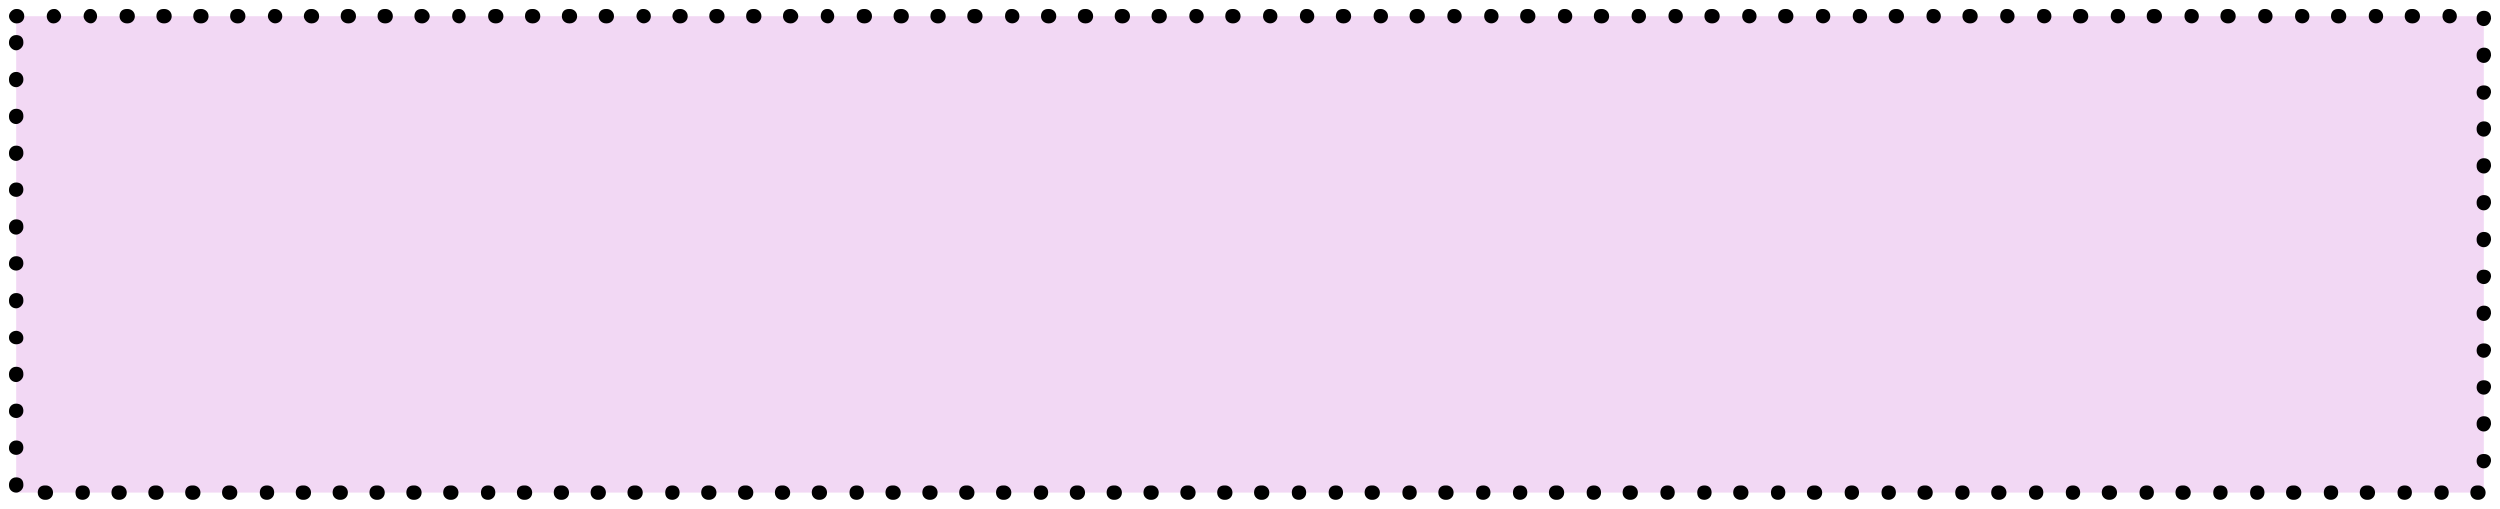
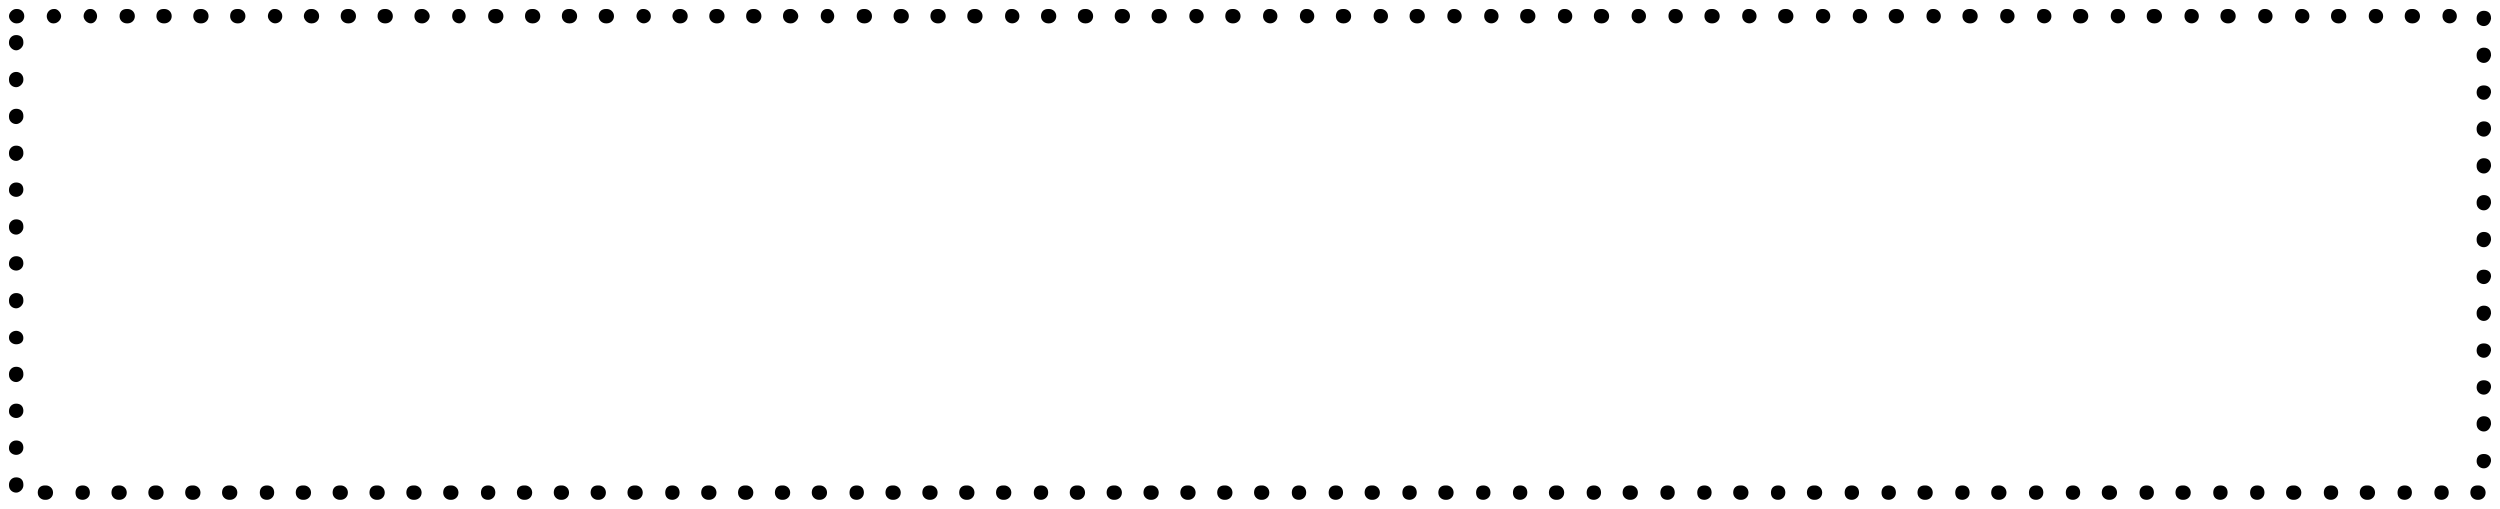
<svg xmlns="http://www.w3.org/2000/svg" viewBox="5866.441 4925.637 278.1 56.6">
-   <path fill="rgb(242, 216, 244)" fill-opacity="1" stroke="none" stroke-opacity="1" stroke-width="1" id="tSvgd32c0f5c87" d="M 5868.241 4927.437 C 6142.741 4927.437 6142.741 4927.437 6142.741 4927.437 C 6142.741 4927.437 6142.741 4980.437 6142.741 4980.437 C 6142.741 4980.437 5868.241 4980.437 5868.241 4980.437C 5868.241 4980.437 5868.241 4927.437 5868.241 4927.437 Z" class="st0" />
  <path fill="rgb(0, 0, 0)" fill-opacity="1" stroke="none" stroke-opacity="1" stroke-width="1" id="tSvg10f98f342c8" d="M 6142.141 4981.237 C 6142.041 4981.237 6142.041 4981.237 6142.041 4981.237 C 6141.641 4981.237 6141.241 4980.937 6141.241 4980.437 C 6141.241 4979.937 6141.541 4979.637 6142.041 4979.637 C 6142.141 4979.637 6142.141 4979.637 6142.141 4979.637 C 6142.541 4979.637 6142.941 4979.937 6142.941 4980.437 C 6142.941 4980.937 6142.541 4981.237 6142.141 4981.237Z M 6138.041 4981.237 C 6138.041 4981.237 6138.041 4981.237 6138.041 4981.237 C 6137.541 4981.237 6137.241 4980.937 6137.241 4980.437 C 6137.241 4979.937 6137.541 4979.637 6138.041 4979.637 C 6138.541 4979.637 6138.841 4979.937 6138.841 4980.437 C 6138.841 4980.937 6138.441 4981.237 6138.041 4981.237Z M 6133.941 4981.237 C 6133.941 4981.237 6133.941 4981.237 6133.941 4981.237 C 6133.441 4981.237 6133.141 4980.937 6133.141 4980.437 C 6133.141 4979.937 6133.441 4979.637 6133.941 4979.637 C 6134.441 4979.637 6134.741 4979.937 6134.741 4980.437 C 6134.741 4980.937 6134.341 4981.237 6133.941 4981.237Z M 6129.841 4981.237 C 6129.741 4981.237 6129.741 4981.237 6129.741 4981.237 C 6129.341 4981.237 6128.941 4980.937 6128.941 4980.437 C 6128.941 4979.937 6129.241 4979.637 6129.741 4979.637 C 6129.841 4979.637 6129.841 4979.637 6129.841 4979.637 C 6130.241 4979.637 6130.641 4979.937 6130.641 4980.437 C 6130.641 4980.937 6130.241 4981.237 6129.841 4981.237Z M 6125.741 4981.237 C 6125.741 4981.237 6125.741 4981.237 6125.741 4981.237 C 6125.241 4981.237 6124.941 4980.937 6124.941 4980.437 C 6124.941 4979.937 6125.241 4979.637 6125.741 4979.637 C 6126.241 4979.637 6126.541 4979.937 6126.541 4980.437 C 6126.541 4980.937 6126.141 4981.237 6125.741 4981.237Z M 6121.641 4981.237 C 6121.541 4981.237 6121.541 4981.237 6121.541 4981.237 C 6121.141 4981.237 6120.741 4980.937 6120.741 4980.437 C 6120.741 4979.937 6121.041 4979.637 6121.541 4979.637 C 6121.641 4979.637 6121.641 4979.637 6121.641 4979.637 C 6122.041 4979.637 6122.441 4979.937 6122.441 4980.437 C 6122.441 4980.937 6122.041 4981.237 6121.641 4981.237Z M 6117.541 4981.237 C 6117.541 4981.237 6117.541 4981.237 6117.541 4981.237 C 6117.041 4981.237 6116.741 4980.937 6116.741 4980.437 C 6116.741 4979.937 6117.041 4979.637 6117.541 4979.637 C 6118.041 4979.637 6118.341 4979.937 6118.341 4980.437 C 6118.341 4980.937 6117.941 4981.237 6117.541 4981.237Z M 6113.441 4981.237 C 6113.441 4981.237 6113.441 4981.237 6113.441 4981.237 C 6112.941 4981.237 6112.641 4980.937 6112.641 4980.437 C 6112.641 4979.937 6112.941 4979.637 6113.441 4979.637 C 6113.941 4979.637 6114.241 4979.937 6114.241 4980.437 C 6114.241 4980.937 6113.841 4981.237 6113.441 4981.237Z M 6109.341 4981.237 C 6109.241 4981.237 6109.241 4981.237 6109.241 4981.237 C 6108.841 4981.237 6108.441 4980.937 6108.441 4980.437 C 6108.441 4979.937 6108.741 4979.637 6109.241 4979.637 C 6109.341 4979.637 6109.341 4979.637 6109.341 4979.637 C 6109.741 4979.637 6110.141 4979.937 6110.141 4980.437 C 6110.141 4980.937 6109.741 4981.237 6109.341 4981.237Z M 6105.241 4981.237 C 6105.241 4981.237 6105.241 4981.237 6105.241 4981.237 C 6104.741 4981.237 6104.441 4980.937 6104.441 4980.437 C 6104.441 4979.937 6104.741 4979.637 6105.241 4979.637 C 6105.741 4979.637 6106.041 4979.937 6106.041 4980.437 C 6106.041 4980.937 6105.641 4981.237 6105.241 4981.237Z M 6101.141 4981.237 C 6101.041 4981.237 6101.041 4981.237 6101.041 4981.237 C 6100.641 4981.237 6100.241 4980.937 6100.241 4980.437 C 6100.241 4979.937 6100.541 4979.637 6101.041 4979.637 C 6101.141 4979.637 6101.141 4979.637 6101.141 4979.637 C 6101.541 4979.637 6101.941 4979.937 6101.941 4980.437 C 6101.941 4980.937 6101.541 4981.237 6101.141 4981.237Z M 6097.041 4981.237 C 6097.041 4981.237 6097.041 4981.237 6097.041 4981.237 C 6096.541 4981.237 6096.241 4980.937 6096.241 4980.437 C 6096.241 4979.937 6096.541 4979.637 6097.041 4979.637 C 6097.541 4979.637 6097.841 4979.937 6097.841 4980.437 C 6097.841 4980.937 6097.441 4981.237 6097.041 4981.237Z M 6092.941 4981.237 C 6092.941 4981.237 6092.941 4981.237 6092.941 4981.237 C 6092.441 4981.237 6092.141 4980.937 6092.141 4980.437 C 6092.141 4979.937 6092.441 4979.637 6092.941 4979.637 C 6093.441 4979.637 6093.741 4979.937 6093.741 4980.437 C 6093.741 4980.937 6093.341 4981.237 6092.941 4981.237Z M 6088.841 4981.237 C 6088.741 4981.237 6088.741 4981.237 6088.741 4981.237 C 6088.341 4981.237 6087.941 4980.937 6087.941 4980.437 C 6087.941 4979.937 6088.241 4979.637 6088.741 4979.637 C 6088.841 4979.637 6088.841 4979.637 6088.841 4979.637 C 6089.241 4979.637 6089.641 4979.937 6089.641 4980.437 C 6089.641 4980.937 6089.241 4981.237 6088.841 4981.237Z M 6084.741 4981.237 C 6084.741 4981.237 6084.741 4981.237 6084.741 4981.237 C 6084.241 4981.237 6083.941 4980.937 6083.941 4980.437 C 6083.941 4979.937 6084.241 4979.637 6084.741 4979.637 C 6085.241 4979.637 6085.541 4979.937 6085.541 4980.437 C 6085.541 4980.937 6085.141 4981.237 6084.741 4981.237Z M 6080.641 4981.237 C 6080.541 4981.237 6080.541 4981.237 6080.541 4981.237 C 6080.141 4981.237 6079.741 4980.937 6079.741 4980.437 C 6079.741 4979.937 6080.041 4979.637 6080.541 4979.637 C 6080.641 4979.637 6080.641 4979.637 6080.641 4979.637 C 6081.041 4979.637 6081.441 4979.937 6081.441 4980.437 C 6081.441 4980.937 6081.041 4981.237 6080.641 4981.237Z M 6076.541 4981.237 C 6076.541 4981.237 6076.541 4981.237 6076.541 4981.237 C 6076.041 4981.237 6075.741 4980.937 6075.741 4980.437 C 6075.741 4979.937 6076.041 4979.637 6076.541 4979.637 C 6077.041 4979.637 6077.341 4979.937 6077.341 4980.437 C 6077.341 4980.937 6076.941 4981.237 6076.541 4981.237Z M 6072.441 4981.237 C 6072.441 4981.237 6072.441 4981.237 6072.441 4981.237 C 6071.941 4981.237 6071.641 4980.937 6071.641 4980.437 C 6071.641 4979.937 6071.941 4979.637 6072.441 4979.637 C 6072.941 4979.637 6073.241 4979.937 6073.241 4980.437 C 6073.241 4980.937 6072.841 4981.237 6072.441 4981.237Z M 6068.341 4981.237 C 6068.241 4981.237 6068.241 4981.237 6068.241 4981.237 C 6067.841 4981.237 6067.441 4980.937 6067.441 4980.437 C 6067.441 4979.937 6067.741 4979.637 6068.241 4979.637 C 6068.341 4979.637 6068.341 4979.637 6068.341 4979.637 C 6068.741 4979.637 6069.141 4979.937 6069.141 4980.437 C 6069.141 4980.937 6068.741 4981.237 6068.341 4981.237Z M 6064.241 4981.237 C 6064.241 4981.237 6064.241 4981.237 6064.241 4981.237 C 6063.741 4981.237 6063.441 4980.937 6063.441 4980.437 C 6063.441 4979.937 6063.741 4979.637 6064.241 4979.637 C 6064.741 4979.637 6065.041 4979.937 6065.041 4980.437 C 6065.041 4980.937 6064.641 4981.237 6064.241 4981.237Z M 6060.141 4981.237 C 6060.041 4981.237 6060.041 4981.237 6060.041 4981.237 C 6059.641 4981.237 6059.241 4980.937 6059.241 4980.437 C 6059.241 4979.937 6059.541 4979.637 6060.041 4979.637 C 6060.141 4979.637 6060.141 4979.637 6060.141 4979.637 C 6060.541 4979.637 6060.941 4979.937 6060.941 4980.437 C 6060.941 4980.937 6060.541 4981.237 6060.141 4981.237Z M 6056.041 4981.237 C 6056.041 4981.237 6056.041 4981.237 6056.041 4981.237 C 6055.541 4981.237 6055.241 4980.937 6055.241 4980.437 C 6055.241 4979.937 6055.541 4979.637 6056.041 4979.637 C 6056.541 4979.637 6056.841 4979.937 6056.841 4980.437 C 6056.841 4980.937 6056.441 4981.237 6056.041 4981.237Z M 6051.941 4981.237 C 6051.941 4981.237 6051.941 4981.237 6051.941 4981.237 C 6051.441 4981.237 6051.141 4980.937 6051.141 4980.437 C 6051.141 4979.937 6051.441 4979.637 6051.941 4979.637 C 6052.441 4979.637 6052.741 4979.937 6052.741 4980.437 C 6052.741 4980.937 6052.341 4981.237 6051.941 4981.237Z M 6047.841 4981.237 C 6047.741 4981.237 6047.741 4981.237 6047.741 4981.237 C 6047.341 4981.237 6046.941 4980.937 6046.941 4980.437 C 6046.941 4979.937 6047.241 4979.637 6047.741 4979.637 C 6047.841 4979.637 6047.841 4979.637 6047.841 4979.637 C 6048.241 4979.637 6048.641 4979.937 6048.641 4980.437 C 6048.641 4980.937 6048.241 4981.237 6047.841 4981.237Z M 6043.741 4981.237 C 6043.741 4981.237 6043.741 4981.237 6043.741 4981.237 C 6043.241 4981.237 6042.941 4980.937 6042.941 4980.437 C 6042.941 4979.937 6043.241 4979.637 6043.741 4979.637 C 6044.241 4979.637 6044.541 4979.937 6044.541 4980.437 C 6044.541 4980.937 6044.141 4981.237 6043.741 4981.237Z M 6039.641 4981.237 C 6039.541 4981.237 6039.541 4981.237 6039.541 4981.237 C 6039.141 4981.237 6038.741 4980.937 6038.741 4980.437 C 6038.741 4979.937 6039.041 4979.637 6039.541 4979.637 C 6039.641 4979.637 6039.641 4979.637 6039.641 4979.637 C 6040.041 4979.637 6040.441 4979.937 6040.441 4980.437 C 6040.441 4980.937 6040.041 4981.237 6039.641 4981.237Z M 6035.541 4981.237 C 6035.541 4981.237 6035.541 4981.237 6035.541 4981.237 C 6035.041 4981.237 6034.741 4980.937 6034.741 4980.437 C 6034.741 4979.937 6035.041 4979.637 6035.541 4979.637 C 6036.041 4979.637 6036.341 4979.937 6036.341 4980.437 C 6036.341 4980.937 6035.941 4981.237 6035.541 4981.237Z M 6031.441 4981.237 C 6031.441 4981.237 6031.441 4981.237 6031.441 4981.237 C 6030.941 4981.237 6030.641 4980.937 6030.641 4980.437 C 6030.641 4979.937 6030.941 4979.637 6031.441 4979.637 C 6031.941 4979.637 6032.241 4979.937 6032.241 4980.437 C 6032.241 4980.937 6031.841 4981.237 6031.441 4981.237Z M 6027.341 4981.237 C 6027.241 4981.237 6027.241 4981.237 6027.241 4981.237 C 6026.841 4981.237 6026.441 4980.937 6026.441 4980.437 C 6026.441 4979.937 6026.741 4979.637 6027.241 4979.637 C 6027.341 4979.637 6027.341 4979.637 6027.341 4979.637 C 6027.741 4979.637 6028.141 4979.937 6028.141 4980.437 C 6028.141 4980.937 6027.741 4981.237 6027.341 4981.237Z M 6023.241 4981.237 C 6023.241 4981.237 6023.241 4981.237 6023.241 4981.237 C 6022.741 4981.237 6022.441 4980.937 6022.441 4980.437 C 6022.441 4979.937 6022.741 4979.637 6023.241 4979.637 C 6023.741 4979.637 6024.041 4979.937 6024.041 4980.437 C 6024.041 4980.937 6023.641 4981.237 6023.241 4981.237Z M 6019.141 4981.237 C 6019.041 4981.237 6019.041 4981.237 6019.041 4981.237 C 6018.641 4981.237 6018.241 4980.937 6018.241 4980.437 C 6018.241 4979.937 6018.541 4979.637 6019.041 4979.637 C 6019.141 4979.637 6019.141 4979.637 6019.141 4979.637 C 6019.541 4979.637 6019.941 4979.937 6019.941 4980.437 C 6019.941 4980.937 6019.541 4981.237 6019.141 4981.237Z M 6015.041 4981.237 C 6015.041 4981.237 6015.041 4981.237 6015.041 4981.237 C 6014.541 4981.237 6014.241 4980.937 6014.241 4980.437 C 6014.241 4979.937 6014.541 4979.637 6015.041 4979.637 C 6015.541 4979.637 6015.841 4979.937 6015.841 4980.437 C 6015.841 4980.937 6015.441 4981.237 6015.041 4981.237Z M 6010.941 4981.237 C 6010.941 4981.237 6010.941 4981.237 6010.941 4981.237 C 6010.441 4981.237 6010.141 4980.937 6010.141 4980.437 C 6010.141 4979.937 6010.441 4979.637 6010.941 4979.637 C 6011.441 4979.637 6011.741 4979.937 6011.741 4980.437 C 6011.741 4980.937 6011.341 4981.237 6010.941 4981.237Z M 6006.841 4981.237 C 6006.741 4981.237 6006.741 4981.237 6006.741 4981.237 C 6006.341 4981.237 6005.941 4980.937 6005.941 4980.437 C 6005.941 4979.937 6006.241 4979.637 6006.741 4979.637 C 6006.841 4979.637 6006.841 4979.637 6006.841 4979.637 C 6007.241 4979.637 6007.641 4979.937 6007.641 4980.437 C 6007.641 4980.937 6007.241 4981.237 6006.841 4981.237Z M 6002.741 4981.237 C 6002.641 4981.237 6002.641 4981.237 6002.641 4981.237 C 6002.241 4981.237 6001.841 4980.937 6001.841 4980.437 C 6001.841 4979.937 6002.141 4979.637 6002.641 4979.637 C 6002.741 4979.637 6002.741 4979.637 6002.741 4979.637 C 6003.141 4979.637 6003.541 4979.937 6003.541 4980.437 C 6003.541 4980.937 6003.141 4981.237 6002.741 4981.237Z M 5998.641 4981.237 C 5998.541 4981.237 5998.541 4981.237 5998.541 4981.237 C 5998.141 4981.237 5997.741 4980.937 5997.741 4980.437 C 5997.741 4979.937 5998.041 4979.637 5998.541 4979.637 C 5998.641 4979.637 5998.641 4979.637 5998.641 4979.637 C 5999.041 4979.637 5999.441 4979.937 5999.441 4980.437 C 5999.441 4980.937 5999.041 4981.237 5998.641 4981.237Z M 5994.541 4981.237 C 5994.441 4981.237 5994.441 4981.237 5994.441 4981.237 C 5994.041 4981.237 5993.641 4980.937 5993.641 4980.437 C 5993.641 4979.937 5993.941 4979.637 5994.441 4979.637 C 5994.541 4979.637 5994.541 4979.637 5994.541 4979.637 C 5994.941 4979.637 5995.341 4979.937 5995.341 4980.437 C 5995.341 4980.937 5994.941 4981.237 5994.541 4981.237Z M 5990.441 4981.237 C 5990.341 4981.237 5990.341 4981.237 5990.341 4981.237 C 5989.941 4981.237 5989.541 4980.937 5989.541 4980.437 C 5989.541 4979.937 5989.841 4979.637 5990.341 4979.637 C 5990.441 4979.637 5990.441 4979.637 5990.441 4979.637 C 5990.841 4979.637 5991.241 4979.937 5991.241 4980.437 C 5991.241 4980.937 5990.841 4981.237 5990.441 4981.237Z M 5986.341 4981.237 C 5986.241 4981.237 5986.241 4981.237 5986.241 4981.237 C 5985.841 4981.237 5985.441 4980.937 5985.441 4980.437 C 5985.441 4979.937 5985.741 4979.637 5986.241 4979.637 C 5986.341 4979.637 5986.341 4979.637 5986.341 4979.637 C 5986.741 4979.637 5987.141 4979.937 5987.141 4980.437 C 5987.141 4980.937 5986.741 4981.237 5986.341 4981.237Z M 5982.241 4981.237 C 5982.241 4981.237 5982.241 4981.237 5982.241 4981.237 C 5981.741 4981.237 5981.441 4980.937 5981.441 4980.437 C 5981.441 4979.937 5981.741 4979.637 5982.241 4979.637 C 5982.741 4979.637 5983.041 4979.937 5983.041 4980.437 C 5983.041 4980.937 5982.641 4981.237 5982.241 4981.237Z M 5978.141 4981.237 C 5978.041 4981.237 5978.041 4981.237 5978.041 4981.237 C 5977.641 4981.237 5977.241 4980.937 5977.241 4980.437 C 5977.241 4979.937 5977.541 4979.637 5978.041 4979.637 C 5978.141 4979.637 5978.141 4979.637 5978.141 4979.637 C 5978.541 4979.637 5978.941 4979.937 5978.941 4980.437 C 5978.941 4980.937 5978.541 4981.237 5978.141 4981.237Z M 5974.041 4981.237 C 5973.941 4981.237 5973.941 4981.237 5973.941 4981.237 C 5973.541 4981.237 5973.141 4980.937 5973.141 4980.437 C 5973.141 4979.937 5973.441 4979.637 5973.941 4979.637 C 5974.041 4979.637 5974.041 4979.637 5974.041 4979.637 C 5974.441 4979.637 5974.841 4979.937 5974.841 4980.437 C 5974.841 4980.937 5974.441 4981.237 5974.041 4981.237Z M 5969.941 4981.237 C 5969.841 4981.237 5969.841 4981.237 5969.841 4981.237 C 5969.441 4981.237 5969.041 4980.937 5969.041 4980.437 C 5969.041 4979.937 5969.341 4979.637 5969.841 4979.637 C 5969.941 4979.637 5969.941 4979.637 5969.941 4979.637 C 5970.341 4979.637 5970.741 4979.937 5970.741 4980.437 C 5970.741 4980.937 5970.341 4981.237 5969.941 4981.237Z M 5965.841 4981.237 C 5965.741 4981.237 5965.741 4981.237 5965.741 4981.237 C 5965.341 4981.237 5964.941 4980.937 5964.941 4980.437 C 5964.941 4979.937 5965.241 4979.637 5965.741 4979.637 C 5965.841 4979.637 5965.841 4979.637 5965.841 4979.637 C 5966.241 4979.637 5966.641 4979.937 5966.641 4980.437 C 5966.641 4980.937 5966.241 4981.237 5965.841 4981.237Z M 5961.741 4981.237 C 5961.741 4981.237 5961.741 4981.237 5961.741 4981.237 C 5961.241 4981.237 5960.941 4980.937 5960.941 4980.437 C 5960.941 4979.937 5961.241 4979.637 5961.741 4979.637 C 5962.241 4979.637 5962.541 4979.937 5962.541 4980.437 C 5962.541 4980.937 5962.141 4981.237 5961.741 4981.237Z M 5957.641 4981.237 C 5957.541 4981.237 5957.541 4981.237 5957.541 4981.237 C 5957.141 4981.237 5956.741 4980.937 5956.741 4980.437 C 5956.741 4979.937 5957.041 4979.637 5957.541 4979.637 C 5957.641 4979.637 5957.641 4979.637 5957.641 4979.637 C 5958.041 4979.637 5958.441 4979.937 5958.441 4980.437 C 5958.441 4980.937 5958.041 4981.237 5957.641 4981.237Z M 5953.541 4981.237 C 5953.441 4981.237 5953.441 4981.237 5953.441 4981.237 C 5953.041 4981.237 5952.641 4980.937 5952.641 4980.437 C 5952.641 4979.937 5952.941 4979.637 5953.441 4979.637 C 5953.541 4979.637 5953.541 4979.637 5953.541 4979.637 C 5953.941 4979.637 5954.341 4979.937 5954.341 4980.437 C 5954.341 4980.937 5953.941 4981.237 5953.541 4981.237Z M 5949.441 4981.237 C 5949.341 4981.237 5949.341 4981.237 5949.341 4981.237 C 5948.941 4981.237 5948.541 4980.937 5948.541 4980.437 C 5948.541 4979.937 5948.841 4979.637 5949.341 4979.637 C 5949.441 4979.637 5949.441 4979.637 5949.441 4979.637 C 5949.841 4979.637 5950.241 4979.937 5950.241 4980.437 C 5950.241 4980.937 5949.841 4981.237 5949.441 4981.237Z M 5945.341 4981.237 C 5945.241 4981.237 5945.241 4981.237 5945.241 4981.237 C 5944.841 4981.237 5944.441 4980.937 5944.441 4980.437 C 5944.441 4979.937 5944.741 4979.637 5945.241 4979.637 C 5945.341 4979.637 5945.341 4979.637 5945.341 4979.637 C 5945.741 4979.637 5946.141 4979.937 5946.141 4980.437 C 5946.141 4980.937 5945.741 4981.237 5945.341 4981.237Z M 5941.241 4981.237 C 5941.241 4981.237 5941.241 4981.237 5941.241 4981.237 C 5940.741 4981.237 5940.441 4980.937 5940.441 4980.437 C 5940.441 4979.937 5940.741 4979.637 5941.241 4979.637 C 5941.741 4979.637 5942.041 4979.937 5942.041 4980.437 C 5942.041 4980.937 5941.641 4981.237 5941.241 4981.237Z M 5937.141 4981.237 C 5937.041 4981.237 5937.041 4981.237 5937.041 4981.237 C 5936.641 4981.237 5936.241 4980.937 5936.241 4980.437 C 5936.241 4979.937 5936.541 4979.637 5937.041 4979.637 C 5937.141 4979.637 5937.141 4979.637 5937.141 4979.637 C 5937.541 4979.637 5937.941 4979.937 5937.941 4980.437 C 5937.941 4980.937 5937.541 4981.237 5937.141 4981.237Z M 5933.041 4981.237 C 5932.941 4981.237 5932.941 4981.237 5932.941 4981.237 C 5932.541 4981.237 5932.141 4980.937 5932.141 4980.437 C 5932.141 4979.937 5932.441 4979.637 5932.941 4979.637 C 5933.041 4979.637 5933.041 4979.637 5933.041 4979.637 C 5933.441 4979.637 5933.841 4979.937 5933.841 4980.437 C 5933.841 4980.937 5933.441 4981.237 5933.041 4981.237Z M 5928.941 4981.237 C 5928.841 4981.237 5928.841 4981.237 5928.841 4981.237 C 5928.441 4981.237 5928.041 4980.937 5928.041 4980.437 C 5928.041 4979.937 5928.341 4979.637 5928.841 4979.637 C 5928.941 4979.637 5928.941 4979.637 5928.941 4979.637 C 5929.341 4979.637 5929.741 4979.937 5929.741 4980.437 C 5929.741 4980.937 5929.341 4981.237 5928.941 4981.237Z M 5924.841 4981.237 C 5924.741 4981.237 5924.741 4981.237 5924.741 4981.237 C 5924.341 4981.237 5923.941 4980.937 5923.941 4980.437 C 5923.941 4979.937 5924.241 4979.637 5924.741 4979.637 C 5924.841 4979.637 5924.841 4979.637 5924.841 4979.637 C 5925.241 4979.637 5925.641 4979.937 5925.641 4980.437 C 5925.641 4980.937 5925.241 4981.237 5924.841 4981.237Z M 5920.741 4981.237 C 5920.741 4981.237 5920.741 4981.237 5920.741 4981.237 C 5920.241 4981.237 5919.941 4980.937 5919.941 4980.437 C 5919.941 4979.937 5920.241 4979.637 5920.741 4979.637 C 5921.241 4979.637 5921.541 4979.937 5921.541 4980.437 C 5921.541 4980.937 5921.141 4981.237 5920.741 4981.237Z M 5916.641 4981.237 C 5916.541 4981.237 5916.541 4981.237 5916.541 4981.237 C 5916.141 4981.237 5915.741 4980.937 5915.741 4980.437 C 5915.741 4979.937 5916.041 4979.637 5916.541 4979.637 C 5916.641 4979.637 5916.641 4979.637 5916.641 4979.637 C 5917.041 4979.637 5917.441 4979.937 5917.441 4980.437 C 5917.441 4980.937 5917.041 4981.237 5916.641 4981.237Z M 5912.541 4981.237 C 5912.441 4981.237 5912.441 4981.237 5912.441 4981.237 C 5912.041 4981.237 5911.641 4980.937 5911.641 4980.437 C 5911.641 4979.937 5911.941 4979.637 5912.441 4979.637 C 5912.541 4979.637 5912.541 4979.637 5912.541 4979.637 C 5912.941 4979.637 5913.341 4979.937 5913.341 4980.437 C 5913.341 4980.937 5912.941 4981.237 5912.541 4981.237Z M 5908.441 4981.237 C 5908.341 4981.237 5908.341 4981.237 5908.341 4981.237 C 5907.941 4981.237 5907.541 4980.937 5907.541 4980.437 C 5907.541 4979.937 5907.841 4979.637 5908.341 4979.637 C 5908.441 4979.637 5908.441 4979.637 5908.441 4979.637 C 5908.841 4979.637 5909.241 4979.937 5909.241 4980.437 C 5909.241 4980.937 5908.841 4981.237 5908.441 4981.237Z M 5904.341 4981.237 C 5904.241 4981.237 5904.241 4981.237 5904.241 4981.237 C 5903.841 4981.237 5903.441 4980.937 5903.441 4980.437 C 5903.441 4979.937 5903.741 4979.637 5904.241 4979.637 C 5904.341 4979.637 5904.341 4979.637 5904.341 4979.637 C 5904.741 4979.637 5905.141 4979.937 5905.141 4980.437 C 5905.141 4980.937 5904.741 4981.237 5904.341 4981.237Z M 5900.241 4981.237 C 5900.141 4981.237 5900.141 4981.237 5900.141 4981.237 C 5899.741 4981.237 5899.341 4980.937 5899.341 4980.437 C 5899.341 4979.937 5899.641 4979.637 5900.141 4979.637 C 5900.241 4979.637 5900.241 4979.637 5900.241 4979.637 C 5900.641 4979.637 5901.041 4979.937 5901.041 4980.437 C 5901.041 4980.937 5900.641 4981.237 5900.241 4981.237Z M 5896.141 4981.237 C 5896.141 4981.237 5896.141 4981.237 5896.141 4981.237 C 5895.641 4981.237 5895.341 4980.937 5895.341 4980.437 C 5895.341 4979.937 5895.641 4979.637 5896.141 4979.637 C 5896.641 4979.637 5896.941 4979.937 5896.941 4980.437 C 5896.941 4980.937 5896.541 4981.237 5896.141 4981.237Z M 5892.041 4981.237 C 5891.941 4981.237 5891.941 4981.237 5891.941 4981.237 C 5891.541 4981.237 5891.141 4980.937 5891.141 4980.437 C 5891.141 4979.937 5891.441 4979.637 5891.941 4979.637 C 5892.041 4979.637 5892.041 4979.637 5892.041 4979.637 C 5892.441 4979.637 5892.841 4979.937 5892.841 4980.437 C 5892.841 4980.937 5892.441 4981.237 5892.041 4981.237Z M 5887.941 4981.237 C 5887.841 4981.237 5887.841 4981.237 5887.841 4981.237 C 5887.441 4981.237 5887.041 4980.937 5887.041 4980.437 C 5887.041 4979.937 5887.341 4979.637 5887.841 4979.637 C 5887.941 4979.637 5887.941 4979.637 5887.941 4979.637 C 5888.341 4979.637 5888.741 4979.937 5888.741 4980.437 C 5888.741 4980.937 5888.341 4981.237 5887.941 4981.237Z M 5883.841 4981.237 C 5883.741 4981.237 5883.741 4981.237 5883.741 4981.237 C 5883.341 4981.237 5882.941 4980.937 5882.941 4980.437 C 5882.941 4979.937 5883.241 4979.637 5883.741 4979.637 C 5883.841 4979.637 5883.841 4979.637 5883.841 4979.637 C 5884.241 4979.637 5884.641 4979.937 5884.641 4980.437 C 5884.641 4980.937 5884.241 4981.237 5883.841 4981.237Z M 5879.741 4981.237 C 5879.641 4981.237 5879.641 4981.237 5879.641 4981.237 C 5879.241 4981.237 5878.841 4980.937 5878.841 4980.437 C 5878.841 4979.937 5879.141 4979.637 5879.641 4979.637 C 5879.741 4979.637 5879.741 4979.637 5879.741 4979.637 C 5880.141 4979.637 5880.541 4979.937 5880.541 4980.437 C 5880.541 4980.937 5880.141 4981.237 5879.741 4981.237Z M 5875.641 4981.237 C 5875.641 4981.237 5875.641 4981.237 5875.641 4981.237 C 5875.141 4981.237 5874.841 4980.937 5874.841 4980.437 C 5874.841 4979.937 5875.141 4979.637 5875.641 4979.637 C 5876.141 4979.637 5876.441 4979.937 5876.441 4980.437 C 5876.441 4980.937 5876.041 4981.237 5875.641 4981.237Z M 5871.541 4981.237 C 5871.441 4981.237 5871.441 4981.237 5871.441 4981.237 C 5871.041 4981.237 5870.641 4980.937 5870.641 4980.437 C 5870.641 4979.937 5870.941 4979.637 5871.441 4979.637 C 5871.541 4979.637 5871.541 4979.637 5871.541 4979.637 C 5871.941 4979.637 5872.341 4979.937 5872.341 4980.437 C 5872.341 4980.937 5871.941 4981.237 5871.541 4981.237Z M 5868.241 4980.437 C 5867.841 4980.437 5867.441 4980.137 5867.441 4979.637 C 5867.441 4979.537 5867.441 4979.537 5867.441 4979.537 C 5867.441 4979.137 5867.741 4978.737 5868.241 4978.737 C 5868.741 4978.737 5869.041 4979.037 5869.041 4979.537 C 5869.041 4979.637 5869.041 4979.637 5869.041 4979.637 C 5869.041 4980.037 5868.641 4980.437 5868.241 4980.437Z M 6142.741 4977.737 C 6142.341 4977.737 6141.941 4977.437 6141.941 4976.937 C 6141.941 4976.437 6142.241 4976.137 6142.741 4976.137 C 6143.241 4976.137 6143.541 4976.437 6143.541 4976.837 C 6143.541 4976.937 6143.541 4976.937 6143.541 4976.937 C 6143.441 4977.437 6143.141 4977.737 6142.741 4977.737Z M 5868.241 4976.237 C 5867.841 4976.237 5867.441 4975.937 5867.441 4975.537 C 5867.441 4975.437 5867.441 4975.437 5867.441 4975.437 C 5867.441 4975.037 5867.741 4974.637 5868.241 4974.637 C 5868.741 4974.637 5869.041 4974.937 5869.041 4975.437 C 5869.041 4975.937 5868.641 4976.237 5868.241 4976.237Z M 6142.741 4973.637 C 6142.341 4973.637 6141.941 4973.337 6141.941 4972.837 C 6141.941 4972.737 6141.941 4972.737 6141.941 4972.737 C 6141.941 4972.337 6142.241 4971.937 6142.741 4971.937 C 6143.241 4971.937 6143.541 4972.237 6143.541 4972.737 C 6143.541 4972.837 6143.541 4972.837 6143.541 4972.837 C 6143.441 4973.337 6143.141 4973.637 6142.741 4973.637Z M 5868.241 4972.137 C 5867.841 4972.137 5867.441 4971.837 5867.441 4971.437 C 5867.441 4971.337 5867.441 4971.337 5867.441 4971.337 C 5867.441 4970.937 5867.741 4970.537 5868.241 4970.537 C 5868.741 4970.537 5869.041 4970.837 5869.041 4971.337 C 5869.041 4971.837 5868.641 4972.137 5868.241 4972.137Z M 6142.741 4969.537 C 6142.341 4969.537 6141.941 4969.237 6141.941 4968.737 C 6141.941 4968.237 6142.241 4967.937 6142.741 4967.937 C 6143.241 4967.937 6143.541 4968.237 6143.541 4968.637 C 6143.541 4968.737 6143.541 4968.737 6143.541 4968.737 C 6143.441 4969.237 6143.141 4969.537 6142.741 4969.537Z M 5868.241 4968.137 C 5867.841 4968.137 5867.441 4967.837 5867.441 4967.337 C 5867.441 4967.237 5867.441 4967.237 5867.441 4967.237 C 5867.441 4966.837 5867.741 4966.437 5868.241 4966.437 C 5868.741 4966.437 5869.041 4966.737 5869.041 4967.237 C 5869.041 4967.337 5869.041 4967.337 5869.041 4967.337 C 5869.041 4967.737 5868.641 4968.137 5868.241 4968.137Z M 6142.741 4965.437 C 6142.341 4965.437 6141.941 4965.137 6141.941 4964.637 C 6141.941 4964.137 6142.241 4963.837 6142.741 4963.837 C 6143.241 4963.837 6143.541 4964.137 6143.541 4964.537 C 6143.541 4964.637 6143.541 4964.637 6143.541 4964.637 C 6143.441 4965.137 6143.141 4965.437 6142.741 4965.437Z M 5868.241 4963.937 C 5867.841 4963.937 5867.441 4963.637 5867.441 4963.237 C 5867.441 4963.137 5867.441 4963.137 5867.441 4963.137 C 5867.441 4962.737 5867.841 4962.437 5868.241 4962.437 C 5868.641 4962.437 5869.041 4962.737 5869.041 4963.237 C 5869.041 4963.737 5868.641 4963.937 5868.241 4963.937Z M 6142.741 4961.337 C 6142.341 4961.337 6141.941 4961.037 6141.941 4960.537 C 6141.941 4960.437 6141.941 4960.437 6141.941 4960.437 C 6141.941 4960.037 6142.241 4959.637 6142.741 4959.637 C 6143.241 4959.637 6143.541 4959.937 6143.541 4960.437 C 6143.541 4960.537 6143.541 4960.537 6143.541 4960.537 C 6143.441 4961.037 6143.141 4961.337 6142.741 4961.337Z M 5868.241 4959.937 C 5867.841 4959.937 5867.441 4959.637 5867.441 4959.137 C 5867.441 4959.037 5867.441 4959.037 5867.441 4959.037 C 5867.441 4958.637 5867.741 4958.237 5868.241 4958.237 C 5868.741 4958.237 5869.041 4958.537 5869.041 4959.037 C 5869.041 4959.137 5869.041 4959.137 5869.041 4959.137 C 5869.041 4959.537 5868.641 4959.937 5868.241 4959.937Z M 6142.741 4957.237 C 6142.341 4957.237 6141.941 4956.937 6141.941 4956.437 C 6141.941 4955.937 6142.241 4955.637 6142.741 4955.637 C 6143.241 4955.637 6143.541 4955.937 6143.541 4956.337 C 6143.541 4956.437 6143.541 4956.437 6143.541 4956.437 C 6143.441 4956.937 6143.141 4957.237 6142.741 4957.237Z M 5868.241 4955.737 C 5867.841 4955.737 5867.441 4955.437 5867.441 4955.037 C 5867.441 4954.937 5867.441 4954.937 5867.441 4954.937 C 5867.441 4954.537 5867.741 4954.137 5868.241 4954.137 C 5868.741 4954.137 5869.041 4954.437 5869.041 4954.937 C 5869.041 4955.437 5868.641 4955.737 5868.241 4955.737Z M 6142.741 4953.137 C 6142.341 4953.137 6141.941 4952.837 6141.941 4952.337 C 6141.941 4952.237 6141.941 4952.237 6141.941 4952.237 C 6141.941 4951.837 6142.241 4951.437 6142.741 4951.437 C 6143.241 4951.437 6143.541 4951.737 6143.541 4952.237 C 6143.541 4952.337 6143.541 4952.337 6143.541 4952.337 C 6143.441 4952.837 6143.141 4953.137 6142.741 4953.137Z M 5868.241 4951.737 C 5867.841 4951.737 5867.441 4951.437 5867.441 4950.937 C 5867.441 4950.837 5867.441 4950.837 5867.441 4950.837 C 5867.441 4950.437 5867.741 4950.037 5868.241 4950.037 C 5868.741 4950.037 5869.041 4950.337 5869.041 4950.837 C 5869.041 4950.937 5869.041 4950.937 5869.041 4950.937 C 5869.041 4951.337 5868.641 4951.737 5868.241 4951.737Z M 6142.741 4949.037 C 6142.341 4949.037 6141.941 4948.737 6141.941 4948.237 C 6141.941 4948.137 6141.941 4948.137 6141.941 4948.137 C 6141.941 4947.737 6142.241 4947.337 6142.741 4947.337 C 6143.241 4947.337 6143.541 4947.637 6143.541 4948.137 C 6143.541 4948.237 6143.541 4948.237 6143.541 4948.237 C 6143.441 4948.737 6143.141 4949.037 6142.741 4949.037Z M 5868.241 4947.537 C 5867.841 4947.537 5867.441 4947.237 5867.441 4946.837 C 5867.441 4946.737 5867.441 4946.737 5867.441 4946.737 C 5867.441 4946.337 5867.741 4945.937 5868.241 4945.937 C 5868.741 4945.937 5869.041 4946.237 5869.041 4946.737 C 5869.041 4947.237 5868.641 4947.537 5868.241 4947.537Z M 6142.741 4944.937 C 6142.341 4944.937 6141.941 4944.637 6141.941 4944.137 C 6141.941 4944.037 6141.941 4944.037 6141.941 4944.037 C 6141.941 4943.637 6142.241 4943.237 6142.741 4943.237 C 6143.241 4943.237 6143.541 4943.537 6143.541 4944.037 C 6143.541 4944.137 6143.541 4944.137 6143.541 4944.137 C 6143.441 4944.637 6143.141 4944.937 6142.741 4944.937Z M 5868.241 4943.537 C 5867.841 4943.537 5867.441 4943.237 5867.441 4942.737 C 5867.441 4942.637 5867.441 4942.637 5867.441 4942.637 C 5867.441 4942.237 5867.741 4941.837 5868.241 4941.837 C 5868.741 4941.837 5869.041 4942.137 5869.041 4942.637 C 5869.041 4942.737 5869.041 4942.737 5869.041 4942.737 C 5869.041 4943.137 5868.641 4943.537 5868.241 4943.537Z M 6142.741 4940.837 C 6142.341 4940.837 6141.941 4940.537 6141.941 4940.037 C 6141.941 4939.937 6141.941 4939.937 6141.941 4939.937 C 6141.941 4939.537 6142.241 4939.137 6142.741 4939.137 C 6143.241 4939.137 6143.541 4939.437 6143.541 4939.937 C 6143.541 4940.037 6143.541 4940.037 6143.541 4940.037 C 6143.441 4940.537 6143.141 4940.837 6142.741 4940.837Z M 5868.241 4939.437 C 5867.841 4939.437 5867.441 4939.137 5867.441 4938.637 C 5867.441 4938.537 5867.441 4938.537 5867.441 4938.537 C 5867.441 4938.137 5867.741 4937.737 5868.241 4937.737 C 5868.741 4937.737 5869.041 4938.037 5869.041 4938.537 C 5869.041 4938.637 5869.041 4938.637 5869.041 4938.637 C 5869.041 4939.037 5868.641 4939.437 5868.241 4939.437Z M 6142.741 4936.737 C 6142.341 4936.737 6141.941 4936.437 6141.941 4935.937 C 6141.941 4935.437 6142.241 4935.137 6142.741 4935.137 C 6143.241 4935.137 6143.541 4935.437 6143.541 4935.837 C 6143.541 4935.937 6143.541 4935.937 6143.541 4935.937 C 6143.441 4936.437 6143.141 4936.737 6142.741 4936.737Z M 5868.241 4935.337 C 5867.841 4935.337 5867.441 4935.037 5867.441 4934.537 C 5867.441 4934.437 5867.441 4934.437 5867.441 4934.437 C 5867.441 4934.037 5867.741 4933.637 5868.241 4933.637 C 5868.741 4933.637 5869.041 4934.037 5869.041 4934.437 C 5869.041 4934.537 5869.041 4934.537 5869.041 4934.537 C 5869.041 4934.937 5868.641 4935.337 5868.241 4935.337Z M 6142.741 4932.637 C 6142.341 4932.637 6141.941 4932.337 6141.941 4931.837 C 6141.941 4931.737 6141.941 4931.737 6141.941 4931.737 C 6141.941 4931.337 6142.241 4930.937 6142.741 4930.937 C 6143.241 4930.937 6143.541 4931.237 6143.541 4931.737 C 6143.541 4931.837 6143.541 4931.837 6143.541 4931.837 C 6143.441 4932.337 6143.141 4932.637 6142.741 4932.637Z M 5868.241 4931.237 C 5867.841 4931.237 5867.441 4930.837 5867.441 4930.437 C 5867.441 4930.337 5867.441 4930.337 5867.441 4930.337 C 5867.441 4929.937 5867.741 4929.537 5868.241 4929.537 C 5868.741 4929.537 5869.041 4929.837 5869.041 4930.337 C 5869.041 4930.437 5869.041 4930.437 5869.041 4930.437 C 5869.041 4930.837 5868.641 4931.237 5868.241 4931.237Z M 6142.741 4928.537 C 6142.341 4928.537 6141.941 4928.237 6141.941 4927.737 C 6141.941 4927.637 6141.941 4927.637 6141.941 4927.637 C 6141.941 4927.237 6142.241 4926.837 6142.741 4926.837 C 6143.241 4926.837 6143.541 4927.137 6143.541 4927.637 C 6143.541 4927.737 6143.541 4927.737 6143.541 4927.737 C 6143.441 4928.237 6143.141 4928.537 6142.741 4928.537Z M 6138.941 4928.237 C 6138.541 4928.237 6138.141 4927.937 6138.141 4927.437 C 6138.141 4926.937 6138.441 4926.637 6138.841 4926.637 C 6138.941 4926.637 6138.941 4926.637 6138.941 4926.637 C 6139.341 4926.637 6139.741 4926.937 6139.741 4927.437 C 6139.741 4927.937 6139.341 4928.237 6138.941 4928.237Z M 6134.841 4928.237 C 6134.741 4928.237 6134.741 4928.237 6134.741 4928.237 C 6134.341 4928.237 6133.941 4927.937 6133.941 4927.437 C 6133.941 4926.937 6134.241 4926.637 6134.741 4926.637 C 6134.841 4926.637 6134.841 4926.637 6134.841 4926.637 C 6135.241 4926.637 6135.641 4926.937 6135.641 4927.437 C 6135.641 4927.937 6135.241 4928.237 6134.841 4928.237Z M 6130.741 4928.237 C 6130.341 4928.237 6129.941 4927.937 6129.941 4927.437 C 6129.941 4926.937 6130.241 4926.637 6130.641 4926.637 C 6130.741 4926.637 6130.741 4926.637 6130.741 4926.637 C 6131.141 4926.637 6131.541 4926.937 6131.541 4927.437 C 6131.541 4927.937 6131.141 4928.237 6130.741 4928.237Z M 6126.641 4928.237 C 6126.541 4928.237 6126.541 4928.237 6126.541 4928.237 C 6126.141 4928.237 6125.741 4927.937 6125.741 4927.437 C 6125.741 4926.937 6126.041 4926.637 6126.541 4926.637 C 6126.641 4926.637 6126.641 4926.637 6126.641 4926.637 C 6127.041 4926.637 6127.441 4926.937 6127.441 4927.437 C 6127.441 4927.937 6127.041 4928.237 6126.641 4928.237Z M 6122.541 4928.237 C 6122.141 4928.237 6121.741 4927.937 6121.741 4927.437 C 6121.741 4926.937 6122.041 4926.637 6122.441 4926.637 C 6122.541 4926.637 6122.541 4926.637 6122.541 4926.637 C 6122.941 4926.637 6123.341 4926.937 6123.341 4927.437 C 6123.341 4927.937 6122.941 4928.237 6122.541 4928.237Z M 6118.441 4928.237 C 6118.041 4928.237 6117.641 4927.937 6117.641 4927.437 C 6117.641 4926.937 6117.941 4926.637 6118.341 4926.637 C 6118.441 4926.637 6118.441 4926.637 6118.441 4926.637 C 6118.841 4926.637 6119.241 4926.937 6119.241 4927.437 C 6119.241 4927.937 6118.841 4928.237 6118.441 4928.237Z M 6114.341 4928.237 C 6114.241 4928.237 6114.241 4928.237 6114.241 4928.237 C 6113.841 4928.237 6113.441 4927.937 6113.441 4927.437 C 6113.441 4926.937 6113.741 4926.637 6114.241 4926.637 C 6114.341 4926.637 6114.341 4926.637 6114.341 4926.637 C 6114.741 4926.637 6115.141 4926.937 6115.141 4927.437 C 6115.141 4927.937 6114.741 4928.237 6114.341 4928.237Z M 6110.241 4928.237 C 6109.841 4928.237 6109.441 4927.937 6109.441 4927.437 C 6109.441 4926.937 6109.741 4926.637 6110.141 4926.637 C 6110.241 4926.637 6110.241 4926.637 6110.241 4926.637 C 6110.641 4926.637 6111.041 4926.937 6111.041 4927.437 C 6111.041 4927.937 6110.641 4928.237 6110.241 4928.237Z M 6106.141 4928.237 C 6106.041 4928.237 6106.041 4928.237 6106.041 4928.237 C 6105.641 4928.237 6105.241 4927.937 6105.241 4927.437 C 6105.241 4926.937 6105.541 4926.637 6106.041 4926.637 C 6106.141 4926.637 6106.141 4926.637 6106.141 4926.637 C 6106.541 4926.637 6106.941 4926.937 6106.941 4927.437 C 6106.941 4927.937 6106.541 4928.237 6106.141 4928.237Z M 6102.041 4928.237 C 6101.641 4928.237 6101.241 4927.937 6101.241 4927.437 C 6101.241 4926.937 6101.541 4926.637 6101.941 4926.637 C 6102.041 4926.637 6102.041 4926.637 6102.041 4926.637 C 6102.441 4926.637 6102.841 4926.937 6102.841 4927.437 C 6102.841 4927.937 6102.441 4928.237 6102.041 4928.237Z M 6097.941 4928.237 C 6097.841 4928.237 6097.841 4928.237 6097.841 4928.237 C 6097.441 4928.237 6097.041 4927.937 6097.041 4927.437 C 6097.041 4926.937 6097.341 4926.637 6097.841 4926.637 C 6097.941 4926.637 6097.941 4926.637 6097.941 4926.637 C 6098.341 4926.637 6098.741 4926.937 6098.741 4927.437 C 6098.741 4927.937 6098.341 4928.237 6097.941 4928.237Z M 6093.841 4928.237 C 6093.441 4928.237 6093.041 4927.937 6093.041 4927.437 C 6093.041 4926.937 6093.341 4926.637 6093.741 4926.637 C 6093.841 4926.637 6093.841 4926.637 6093.841 4926.637 C 6094.241 4926.637 6094.641 4926.937 6094.641 4927.437 C 6094.641 4927.937 6094.241 4928.237 6093.841 4928.237Z M 6089.741 4928.237 C 6089.341 4928.237 6088.941 4927.937 6088.941 4927.437 C 6088.941 4926.937 6089.241 4926.637 6089.641 4926.637 C 6089.741 4926.637 6089.741 4926.637 6089.741 4926.637 C 6090.141 4926.637 6090.541 4926.937 6090.541 4927.437 C 6090.541 4927.937 6090.141 4928.237 6089.741 4928.237Z M 6085.641 4928.237 C 6085.541 4928.237 6085.541 4928.237 6085.541 4928.237 C 6085.141 4928.237 6084.741 4927.937 6084.741 4927.437 C 6084.741 4926.937 6085.041 4926.637 6085.541 4926.637 C 6085.641 4926.637 6085.641 4926.637 6085.641 4926.637 C 6086.041 4926.637 6086.441 4926.937 6086.441 4927.437 C 6086.441 4927.937 6086.041 4928.237 6085.641 4928.237Z M 6081.541 4928.237 C 6081.141 4928.237 6080.741 4927.937 6080.741 4927.437 C 6080.741 4926.937 6081.041 4926.637 6081.441 4926.637 C 6081.541 4926.637 6081.541 4926.637 6081.541 4926.637 C 6081.941 4926.637 6082.341 4926.937 6082.341 4927.437 C 6082.341 4927.937 6081.941 4928.237 6081.541 4928.237Z M 6077.441 4928.237 C 6077.341 4928.237 6077.341 4928.237 6077.341 4928.237 C 6076.941 4928.237 6076.541 4927.937 6076.541 4927.437 C 6076.541 4926.937 6076.841 4926.637 6077.341 4926.637 C 6077.441 4926.637 6077.441 4926.637 6077.441 4926.637 C 6077.841 4926.637 6078.241 4926.937 6078.241 4927.437 C 6078.241 4927.937 6077.841 4928.237 6077.441 4928.237Z M 6073.341 4928.237 C 6072.941 4928.237 6072.541 4927.937 6072.541 4927.437 C 6072.541 4926.937 6072.841 4926.637 6073.241 4926.637 C 6073.341 4926.637 6073.341 4926.637 6073.341 4926.637 C 6073.741 4926.637 6074.141 4926.937 6074.141 4927.437 C 6074.141 4927.937 6073.741 4928.237 6073.341 4928.237Z M 6069.241 4928.237 C 6068.841 4928.237 6068.441 4927.937 6068.441 4927.437 C 6068.441 4926.937 6068.741 4926.637 6069.141 4926.637 C 6069.241 4926.637 6069.241 4926.637 6069.241 4926.637 C 6069.641 4926.637 6070.041 4926.937 6070.041 4927.437 C 6070.041 4927.937 6069.641 4928.237 6069.241 4928.237Z M 6065.141 4928.237 C 6065.041 4928.237 6065.041 4928.237 6065.041 4928.237 C 6064.641 4928.237 6064.241 4927.937 6064.241 4927.437 C 6064.241 4926.937 6064.541 4926.637 6065.041 4926.637 C 6065.141 4926.637 6065.141 4926.637 6065.141 4926.637 C 6065.541 4926.637 6065.941 4926.937 6065.941 4927.437 C 6065.941 4927.937 6065.541 4928.237 6065.141 4928.237Z M 6061.041 4928.237 C 6060.641 4928.237 6060.241 4927.937 6060.241 4927.437 C 6060.241 4926.937 6060.541 4926.637 6060.941 4926.637 C 6061.041 4926.637 6061.041 4926.637 6061.041 4926.637 C 6061.441 4926.637 6061.841 4926.937 6061.841 4927.437 C 6061.841 4927.937 6061.441 4928.237 6061.041 4928.237Z M 6056.941 4928.237 C 6056.841 4928.237 6056.841 4928.237 6056.841 4928.237 C 6056.441 4928.237 6056.041 4927.937 6056.041 4927.437 C 6056.041 4926.937 6056.341 4926.637 6056.841 4926.637 C 6056.941 4926.637 6056.941 4926.637 6056.941 4926.637 C 6057.341 4926.637 6057.741 4926.937 6057.741 4927.437 C 6057.741 4927.937 6057.341 4928.237 6056.941 4928.237Z M 6052.841 4928.237 C 6052.441 4928.237 6052.041 4927.937 6052.041 4927.437 C 6052.041 4926.937 6052.341 4926.637 6052.741 4926.637 C 6052.841 4926.637 6052.841 4926.637 6052.841 4926.637 C 6053.241 4926.637 6053.641 4926.937 6053.641 4927.437 C 6053.641 4927.937 6053.241 4928.237 6052.841 4928.237Z M 6048.741 4928.237 C 6048.341 4928.237 6047.941 4927.937 6047.941 4927.437 C 6047.941 4926.937 6048.241 4926.637 6048.641 4926.637 C 6048.741 4926.637 6048.741 4926.637 6048.741 4926.637 C 6049.141 4926.637 6049.541 4926.937 6049.541 4927.437 C 6049.541 4927.937 6049.141 4928.237 6048.741 4928.237Z M 6044.641 4928.237 C 6044.541 4928.237 6044.541 4928.237 6044.541 4928.237 C 6044.141 4928.237 6043.741 4927.937 6043.741 4927.437 C 6043.741 4926.937 6044.041 4926.637 6044.541 4926.637 C 6044.641 4926.637 6044.641 4926.637 6044.641 4926.637 C 6045.041 4926.637 6045.441 4926.937 6045.441 4927.437 C 6045.441 4927.937 6045.041 4928.237 6044.641 4928.237Z M 6040.541 4928.237 C 6040.141 4928.237 6039.741 4927.937 6039.741 4927.437 C 6039.741 4926.937 6040.041 4926.637 6040.441 4926.637 C 6040.541 4926.637 6040.541 4926.637 6040.541 4926.637 C 6040.941 4926.637 6041.341 4926.937 6041.341 4927.437 C 6041.341 4927.937 6040.941 4928.237 6040.541 4928.237Z M 6036.441 4928.237 C 6036.341 4928.237 6036.341 4928.237 6036.341 4928.237 C 6035.941 4928.237 6035.541 4927.937 6035.541 4927.437 C 6035.541 4926.937 6035.841 4926.637 6036.341 4926.637 C 6036.441 4926.637 6036.441 4926.637 6036.441 4926.637 C 6036.841 4926.637 6037.241 4926.937 6037.241 4927.437 C 6037.241 4927.937 6036.841 4928.237 6036.441 4928.237Z M 6032.341 4928.237 C 6031.941 4928.237 6031.541 4927.937 6031.541 4927.437 C 6031.541 4926.937 6031.841 4926.637 6032.241 4926.637 C 6032.341 4926.637 6032.341 4926.637 6032.341 4926.637 C 6032.741 4926.637 6033.141 4926.937 6033.141 4927.437 C 6033.141 4927.937 6032.741 4928.237 6032.341 4928.237Z M 6028.241 4928.237 C 6027.841 4928.237 6027.441 4927.937 6027.441 4927.437 C 6027.441 4926.937 6027.741 4926.637 6028.141 4926.637 C 6028.241 4926.637 6028.241 4926.637 6028.241 4926.637 C 6028.641 4926.637 6029.041 4926.937 6029.041 4927.437 C 6029.041 4927.937 6028.641 4928.237 6028.241 4928.237Z M 6024.141 4928.237 C 6024.041 4928.237 6024.041 4928.237 6024.041 4928.237 C 6023.641 4928.237 6023.241 4927.937 6023.241 4927.437 C 6023.241 4926.937 6023.541 4926.637 6024.041 4926.637 C 6024.141 4926.637 6024.141 4926.637 6024.141 4926.637 C 6024.541 4926.637 6024.941 4926.937 6024.941 4927.437 C 6024.941 4927.937 6024.541 4928.237 6024.141 4928.237Z M 6020.041 4928.237 C 6019.641 4928.237 6019.241 4927.937 6019.241 4927.437 C 6019.241 4926.937 6019.541 4926.637 6019.941 4926.637 C 6020.041 4926.637 6020.041 4926.637 6020.041 4926.637 C 6020.441 4926.637 6020.841 4926.937 6020.841 4927.437 C 6020.841 4927.937 6020.441 4928.237 6020.041 4928.237Z M 6015.941 4928.237 C 6015.841 4928.237 6015.841 4928.237 6015.841 4928.237 C 6015.441 4928.237 6015.041 4927.937 6015.041 4927.437 C 6015.041 4926.937 6015.341 4926.637 6015.841 4926.637 C 6015.941 4926.637 6015.941 4926.637 6015.941 4926.637 C 6016.341 4926.637 6016.741 4926.937 6016.741 4927.437 C 6016.741 4927.937 6016.341 4928.237 6015.941 4928.237Z M 6011.841 4928.237 C 6011.441 4928.237 6011.041 4927.937 6011.041 4927.437 C 6011.041 4926.937 6011.341 4926.637 6011.741 4926.637 C 6011.841 4926.637 6011.841 4926.637 6011.841 4926.637 C 6012.241 4926.637 6012.641 4926.937 6012.641 4927.437 C 6012.641 4927.937 6012.241 4928.237 6011.841 4928.237Z M 6007.741 4928.237 C 6007.341 4928.237 6006.941 4927.937 6006.941 4927.437 C 6006.941 4926.937 6007.241 4926.637 6007.641 4926.637 C 6007.741 4926.637 6007.741 4926.637 6007.741 4926.637 C 6008.141 4926.637 6008.541 4926.937 6008.541 4927.437 C 6008.541 4927.937 6008.141 4928.237 6007.741 4928.237Z M 6003.641 4928.237 C 6003.541 4928.237 6003.541 4928.237 6003.541 4928.237 C 6003.141 4928.237 6002.741 4927.937 6002.741 4927.437 C 6002.741 4926.937 6003.041 4926.637 6003.541 4926.637 C 6003.641 4926.637 6003.641 4926.637 6003.641 4926.637 C 6004.041 4926.637 6004.441 4926.937 6004.441 4927.437 C 6004.441 4927.937 6004.041 4928.237 6003.641 4928.237Z M 5999.541 4928.237 C 5999.141 4928.237 5998.741 4927.937 5998.741 4927.437 C 5998.741 4926.937 5999.041 4926.637 5999.441 4926.637 C 5999.541 4926.637 5999.541 4926.637 5999.541 4926.637 C 5999.941 4926.637 6000.341 4926.937 6000.341 4927.437 C 6000.341 4927.937 5999.941 4928.237 5999.541 4928.237Z M 5995.441 4928.237 C 5995.341 4928.237 5995.341 4928.237 5995.341 4928.237 C 5994.941 4928.237 5994.541 4927.937 5994.541 4927.437 C 5994.541 4926.937 5994.841 4926.637 5995.341 4926.637 C 5995.441 4926.637 5995.441 4926.637 5995.441 4926.637 C 5995.841 4926.637 5996.241 4926.937 5996.241 4927.437 C 5996.241 4927.937 5995.841 4928.237 5995.441 4928.237Z M 5991.341 4928.237 C 5991.241 4928.237 5991.241 4928.237 5991.241 4928.237 C 5990.841 4928.237 5990.441 4927.937 5990.441 4927.437 C 5990.441 4926.937 5990.741 4926.637 5991.241 4926.637 C 5991.341 4926.637 5991.341 4926.637 5991.341 4926.637 C 5991.741 4926.637 5992.141 4926.937 5992.141 4927.437 C 5992.141 4927.937 5991.741 4928.237 5991.341 4928.237Z M 5987.241 4928.237 C 5987.141 4928.237 5987.141 4928.237 5987.141 4928.237 C 5986.741 4928.237 5986.341 4927.937 5986.341 4927.437 C 5986.341 4926.937 5986.641 4926.637 5987.141 4926.637 C 5987.241 4926.637 5987.241 4926.637 5987.241 4926.637 C 5987.641 4926.637 5988.041 4926.937 5988.041 4927.437 C 5988.041 4927.937 5987.641 4928.237 5987.241 4928.237Z M 5983.141 4928.237 C 5983.041 4928.237 5983.041 4928.237 5983.041 4928.237 C 5982.641 4928.237 5982.241 4927.937 5982.241 4927.437 C 5982.241 4926.937 5982.541 4926.637 5983.041 4926.637 C 5983.141 4926.637 5983.141 4926.637 5983.141 4926.637 C 5983.541 4926.637 5983.941 4926.937 5983.941 4927.437 C 5983.941 4927.937 5983.541 4928.237 5983.141 4928.237Z M 5979.041 4928.237 C 5978.641 4928.237 5978.241 4927.937 5978.241 4927.437 C 5978.241 4926.937 5978.541 4926.637 5978.941 4926.637 C 5979.041 4926.637 5979.041 4926.637 5979.041 4926.637 C 5979.441 4926.637 5979.841 4926.937 5979.841 4927.437 C 5979.841 4927.937 5979.441 4928.237 5979.041 4928.237Z M 5974.941 4928.237 C 5974.841 4928.237 5974.841 4928.237 5974.841 4928.237 C 5974.441 4928.237 5974.041 4927.937 5974.041 4927.437 C 5974.041 4926.937 5974.341 4926.637 5974.841 4926.637 C 5974.941 4926.637 5974.941 4926.637 5974.941 4926.637 C 5975.341 4926.637 5975.741 4926.937 5975.741 4927.437 C 5975.741 4927.937 5975.341 4928.237 5974.941 4928.237Z M 5970.841 4928.237 C 5970.741 4928.237 5970.741 4928.237 5970.741 4928.237 C 5970.341 4928.237 5969.941 4927.937 5969.941 4927.437 C 5969.941 4926.937 5970.241 4926.637 5970.741 4926.637 C 5970.841 4926.637 5970.841 4926.637 5970.841 4926.637 C 5971.241 4926.637 5971.641 4926.937 5971.641 4927.437 C 5971.641 4927.937 5971.241 4928.237 5970.841 4928.237Z M 5966.741 4928.237 C 5966.641 4928.237 5966.641 4928.237 5966.641 4928.237 C 5966.241 4928.237 5965.841 4927.937 5965.841 4927.437 C 5965.841 4926.937 5966.141 4926.637 5966.641 4926.637 C 5966.741 4926.637 5966.741 4926.637 5966.741 4926.637 C 5967.141 4926.637 5967.541 4926.937 5967.541 4927.437 C 5967.541 4927.937 5967.141 4928.237 5966.741 4928.237Z M 5962.641 4928.237 C 5962.541 4928.237 5962.541 4928.237 5962.541 4928.237 C 5962.141 4928.237 5961.741 4927.937 5961.741 4927.437 C 5961.741 4926.937 5962.041 4926.637 5962.541 4926.637 C 5962.641 4926.637 5962.641 4926.637 5962.641 4926.637 C 5963.041 4926.637 5963.441 4926.937 5963.441 4927.437 C 5963.441 4927.937 5963.041 4928.237 5962.641 4928.237Z M 5958.541 4928.237 C 5958.141 4928.237 5957.741 4927.937 5957.741 4927.437 C 5957.741 4926.937 5958.041 4926.637 5958.441 4926.637 C 5958.541 4926.637 5958.541 4926.637 5958.541 4926.637 C 5958.941 4926.637 5959.241 4927.037 5959.241 4927.437 C 5959.241 4927.837 5958.941 4928.237 5958.541 4928.237Z M 5954.441 4928.237 C 5954.341 4928.237 5954.341 4928.237 5954.341 4928.237 C 5953.941 4928.237 5953.541 4927.937 5953.541 4927.437 C 5953.541 4926.937 5953.841 4926.637 5954.341 4926.637 C 5954.441 4926.637 5954.441 4926.637 5954.441 4926.637 C 5954.841 4926.637 5955.241 4927.037 5955.241 4927.437 C 5955.241 4927.837 5954.841 4928.237 5954.441 4928.237Z M 5950.341 4928.237 C 5950.241 4928.237 5950.241 4928.237 5950.241 4928.237 C 5949.841 4928.237 5949.441 4927.937 5949.441 4927.437 C 5949.441 4926.937 5949.741 4926.637 5950.241 4926.637 C 5950.341 4926.637 5950.341 4926.637 5950.341 4926.637 C 5950.741 4926.637 5951.141 4926.937 5951.141 4927.437 C 5951.141 4927.937 5950.741 4928.237 5950.341 4928.237Z M 5946.241 4928.237 C 5946.141 4928.237 5946.141 4928.237 5946.141 4928.237 C 5945.741 4928.237 5945.341 4927.937 5945.341 4927.437 C 5945.341 4926.937 5945.641 4926.637 5946.141 4926.637 C 5946.241 4926.637 5946.241 4926.637 5946.241 4926.637 C 5946.641 4926.637 5947.041 4926.937 5947.041 4927.437 C 5947.041 4927.937 5946.641 4928.237 5946.241 4928.237Z M 5942.141 4928.237 C 5942.041 4928.237 5942.041 4928.237 5942.041 4928.237 C 5941.641 4928.237 5941.241 4927.837 5941.241 4927.437 C 5941.241 4927.037 5941.541 4926.637 5942.041 4926.637 C 5942.141 4926.637 5942.141 4926.637 5942.141 4926.637 C 5942.541 4926.637 5942.941 4926.937 5942.941 4927.437 C 5942.941 4927.937 5942.541 4928.237 5942.141 4928.237Z M 5938.041 4928.237 C 5937.641 4928.237 5937.241 4927.837 5937.241 4927.437 C 5937.241 4927.037 5937.541 4926.637 5937.941 4926.637 C 5938.041 4926.637 5938.041 4926.637 5938.041 4926.637 C 5938.441 4926.637 5938.841 4926.937 5938.841 4927.437 C 5938.841 4927.937 5938.441 4928.237 5938.041 4928.237Z M 5933.941 4928.237 C 5933.841 4928.237 5933.841 4928.237 5933.841 4928.237 C 5933.441 4928.237 5933.041 4927.937 5933.041 4927.437 C 5933.041 4926.937 5933.341 4926.637 5933.841 4926.637 C 5933.941 4926.637 5933.941 4926.637 5933.941 4926.637 C 5934.341 4926.637 5934.741 4926.937 5934.741 4927.437 C 5934.741 4927.937 5934.341 4928.237 5933.941 4928.237Z M 5929.841 4928.237 C 5929.741 4928.237 5929.741 4928.237 5929.741 4928.237 C 5929.341 4928.237 5928.941 4927.937 5928.941 4927.437 C 5928.941 4926.937 5929.241 4926.637 5929.741 4926.637 C 5929.841 4926.637 5929.841 4926.637 5929.841 4926.637 C 5930.241 4926.637 5930.641 4926.937 5930.641 4927.437 C 5930.641 4927.937 5930.241 4928.237 5929.841 4928.237Z M 5925.741 4928.237 C 5925.641 4928.237 5925.641 4928.237 5925.641 4928.237 C 5925.241 4928.237 5924.841 4927.937 5924.841 4927.437 C 5924.841 4926.937 5925.141 4926.637 5925.641 4926.637 C 5925.741 4926.637 5925.741 4926.637 5925.741 4926.637 C 5926.141 4926.637 5926.541 4926.937 5926.541 4927.437 C 5926.541 4927.937 5926.141 4928.237 5925.741 4928.237Z M 5921.641 4928.237 C 5921.541 4928.237 5921.541 4928.237 5921.541 4928.237 C 5921.141 4928.237 5920.741 4927.937 5920.741 4927.437 C 5920.741 4926.937 5921.041 4926.637 5921.541 4926.637 C 5921.641 4926.637 5921.641 4926.637 5921.641 4926.637 C 5922.041 4926.637 5922.441 4926.937 5922.441 4927.437 C 5922.441 4927.937 5922.041 4928.237 5921.641 4928.237Z M 5917.541 4928.237 C 5917.141 4928.237 5916.741 4927.937 5916.741 4927.437 C 5916.741 4926.937 5917.041 4926.637 5917.441 4926.637 C 5917.541 4926.637 5917.541 4926.637 5917.541 4926.637 C 5917.941 4926.637 5918.241 4927.037 5918.241 4927.437 C 5918.241 4927.837 5917.941 4928.237 5917.541 4928.237Z M 5913.441 4928.237 C 5913.341 4928.237 5913.341 4928.237 5913.341 4928.237 C 5912.941 4928.237 5912.541 4927.937 5912.541 4927.437 C 5912.541 4926.937 5912.841 4926.637 5913.341 4926.637 C 5913.441 4926.637 5913.441 4926.637 5913.441 4926.637 C 5913.841 4926.637 5914.241 4927.037 5914.241 4927.437 C 5914.241 4927.837 5913.841 4928.237 5913.441 4928.237Z M 5909.341 4928.237 C 5909.241 4928.237 5909.241 4928.237 5909.241 4928.237 C 5908.841 4928.237 5908.441 4927.937 5908.441 4927.437 C 5908.441 4926.937 5908.741 4926.637 5909.241 4926.637 C 5909.341 4926.637 5909.341 4926.637 5909.341 4926.637 C 5909.741 4926.637 5910.141 4926.937 5910.141 4927.437 C 5910.141 4927.937 5909.741 4928.237 5909.341 4928.237Z M 5905.241 4928.237 C 5905.141 4928.237 5905.141 4928.237 5905.141 4928.237 C 5904.741 4928.237 5904.341 4927.937 5904.341 4927.437 C 5904.341 4926.937 5904.641 4926.637 5905.141 4926.637 C 5905.241 4926.637 5905.241 4926.637 5905.241 4926.637 C 5905.641 4926.637 5906.041 4926.937 5906.041 4927.437 C 5906.041 4927.937 5905.641 4928.237 5905.241 4928.237Z M 5901.141 4928.237 C 5901.041 4928.237 5901.041 4928.237 5901.041 4928.237 C 5900.641 4928.237 5900.241 4927.837 5900.241 4927.437 C 5900.241 4927.037 5900.541 4926.637 5901.041 4926.637 C 5901.141 4926.637 5901.141 4926.637 5901.141 4926.637 C 5901.541 4926.637 5901.941 4926.937 5901.941 4927.437 C 5901.941 4927.937 5901.541 4928.237 5901.141 4928.237Z M 5897.041 4928.237 C 5896.641 4928.237 5896.241 4927.837 5896.241 4927.437 C 5896.241 4927.037 5896.541 4926.637 5896.941 4926.637 C 5897.041 4926.637 5897.041 4926.637 5897.041 4926.637 C 5897.441 4926.637 5897.841 4926.937 5897.841 4927.437 C 5897.841 4927.937 5897.441 4928.237 5897.041 4928.237Z M 5892.941 4928.237 C 5892.841 4928.237 5892.841 4928.237 5892.841 4928.237 C 5892.441 4928.237 5892.041 4927.937 5892.041 4927.437 C 5892.041 4926.937 5892.341 4926.637 5892.841 4926.637 C 5892.941 4926.637 5892.941 4926.637 5892.941 4926.637 C 5893.341 4926.637 5893.741 4926.937 5893.741 4927.437 C 5893.741 4927.937 5893.341 4928.237 5892.941 4928.237Z M 5888.841 4928.237 C 5888.741 4928.237 5888.741 4928.237 5888.741 4928.237 C 5888.341 4928.237 5887.941 4927.937 5887.941 4927.437 C 5887.941 4926.937 5888.241 4926.637 5888.741 4926.637 C 5888.841 4926.637 5888.841 4926.637 5888.841 4926.637 C 5889.241 4926.637 5889.641 4926.937 5889.641 4927.437 C 5889.641 4927.937 5889.241 4928.237 5888.841 4928.237Z M 5884.741 4928.237 C 5884.641 4928.237 5884.641 4928.237 5884.641 4928.237 C 5884.241 4928.237 5883.841 4927.937 5883.841 4927.437 C 5883.841 4926.937 5884.141 4926.637 5884.641 4926.637 C 5884.741 4926.637 5884.741 4926.637 5884.741 4926.637 C 5885.141 4926.637 5885.541 4926.937 5885.541 4927.437 C 5885.541 4927.937 5885.141 4928.237 5884.741 4928.237Z M 5880.641 4928.237 C 5880.541 4928.237 5880.541 4928.237 5880.541 4928.237 C 5880.141 4928.237 5879.741 4927.937 5879.741 4927.437 C 5879.741 4926.937 5880.041 4926.637 5880.541 4926.637 C 5880.641 4926.637 5880.641 4926.637 5880.641 4926.637 C 5881.041 4926.637 5881.441 4926.937 5881.441 4927.437 C 5881.441 4927.937 5881.041 4928.237 5880.641 4928.237Z M 5876.541 4928.237 C 5876.141 4928.237 5875.741 4927.837 5875.741 4927.437 C 5875.741 4927.037 5876.041 4926.637 5876.441 4926.637 C 5876.541 4926.637 5876.541 4926.637 5876.541 4926.637 C 5876.941 4926.637 5877.241 4927.037 5877.241 4927.437 C 5877.241 4927.837 5876.941 4928.237 5876.541 4928.237Z M 5872.441 4928.237 C 5872.341 4928.237 5872.341 4928.237 5872.341 4928.237 C 5871.941 4928.237 5871.641 4927.837 5871.641 4927.437 C 5871.641 4927.037 5871.941 4926.637 5872.441 4926.637 C 5872.541 4926.637 5872.541 4926.637 5872.541 4926.637 C 5872.841 4926.637 5873.241 4927.037 5873.241 4927.437 C 5873.241 4927.837 5872.841 4928.237 5872.441 4928.237Z M 5868.341 4928.237 C 5868.241 4928.237 5868.241 4928.237 5868.241 4928.237 C 5867.841 4928.237 5867.441 4927.837 5867.441 4927.437 C 5867.441 4927.037 5867.841 4926.637 5868.241 4926.637 C 5868.341 4926.637 5868.341 4926.637 5868.341 4926.637 C 5868.741 4926.637 5869.141 4926.937 5869.141 4927.437 C 5869.141 4927.937 5868.741 4928.237 5868.341 4928.237Z" />
  <defs />
</svg>